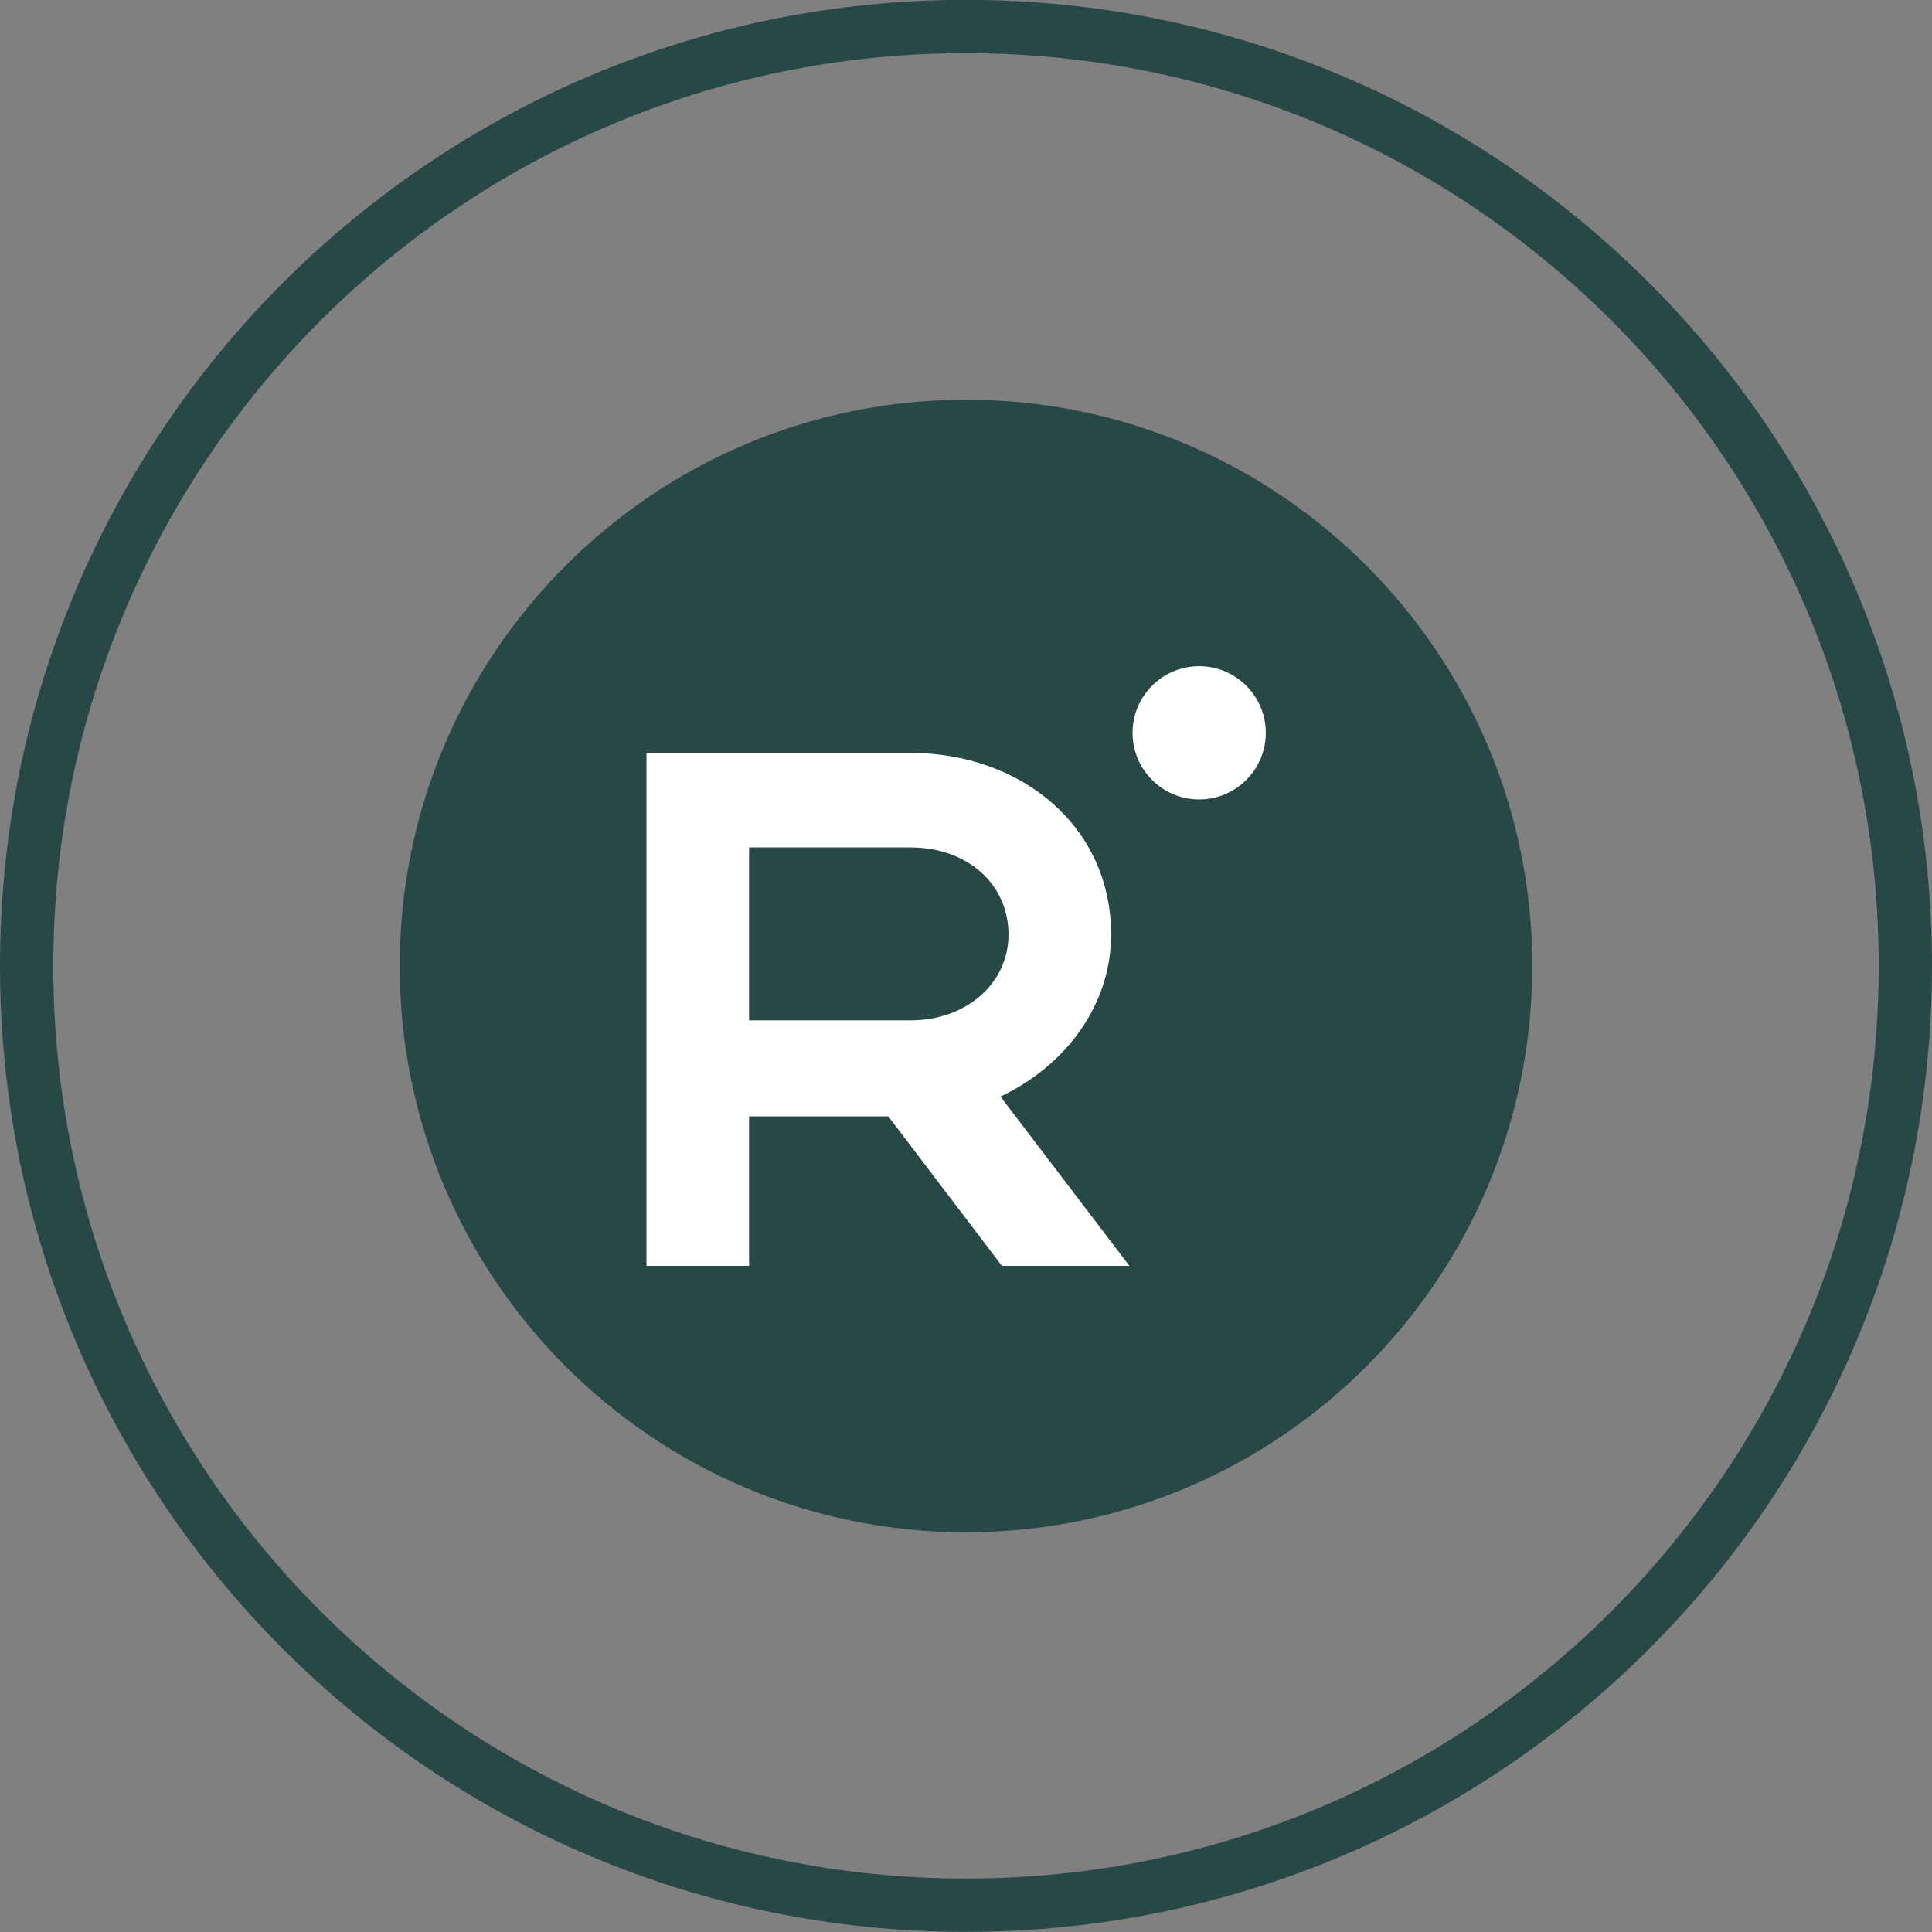
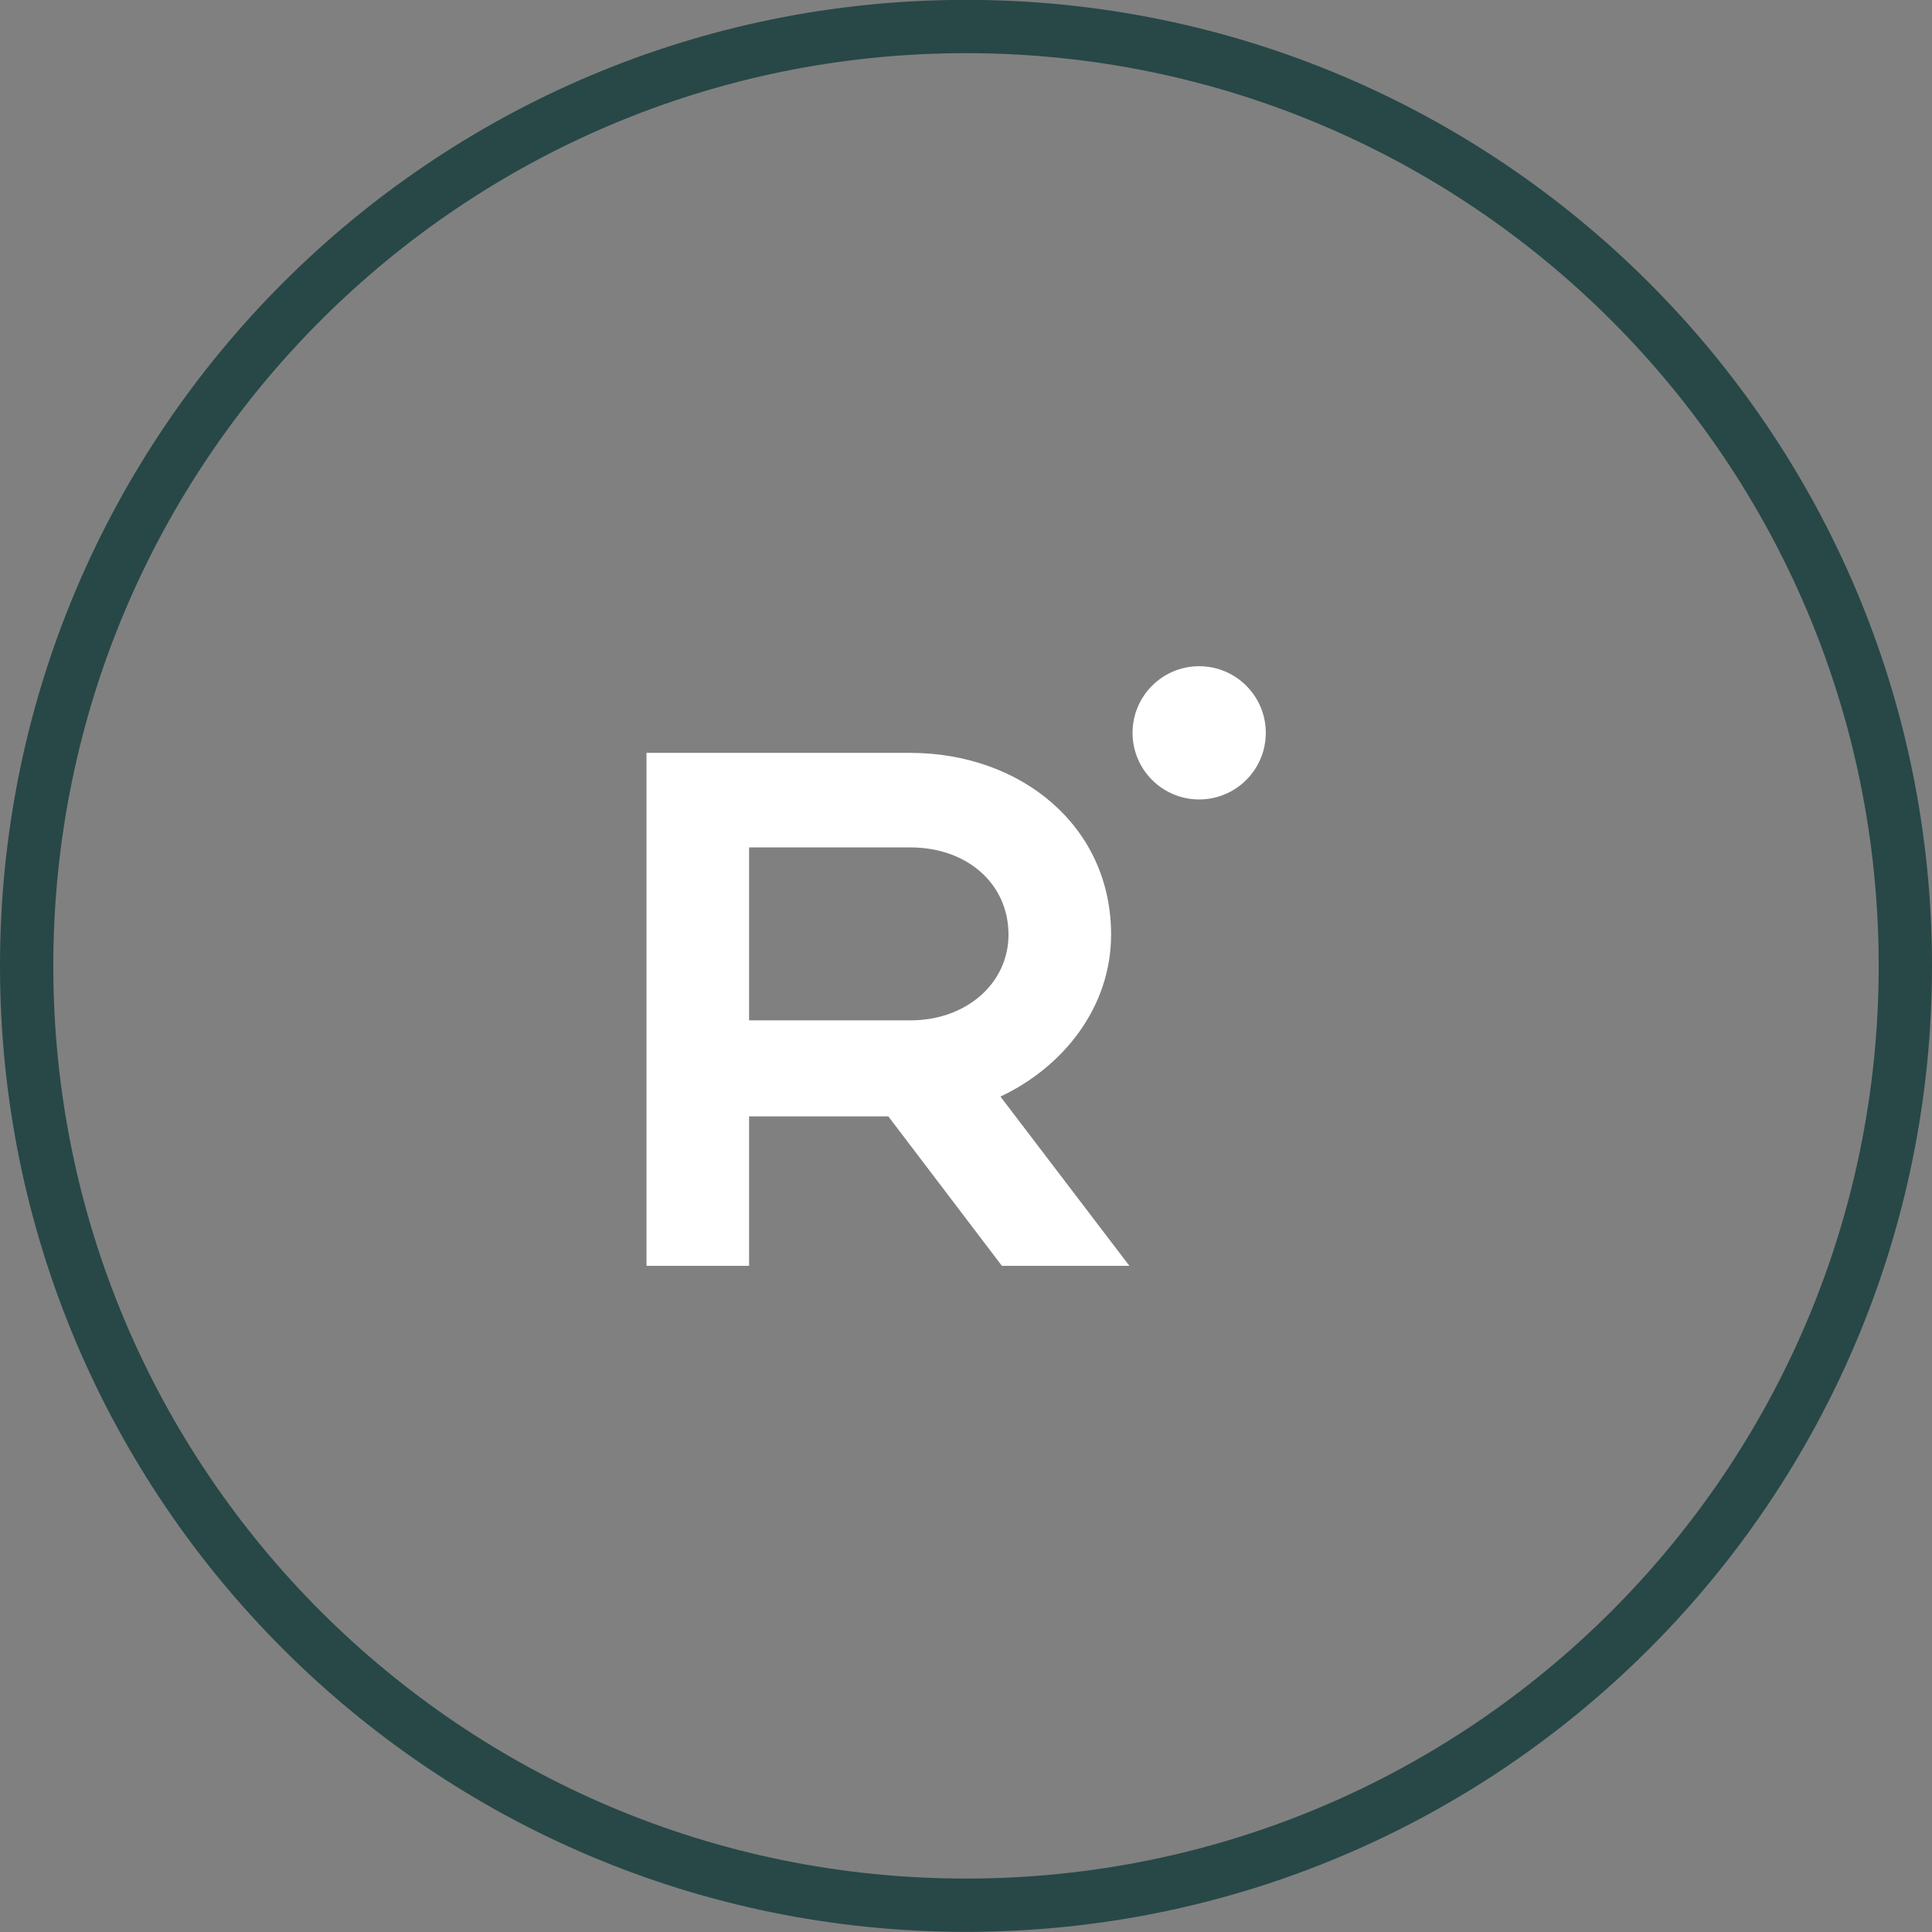
<svg xmlns="http://www.w3.org/2000/svg" width="29" height="29" viewBox="0 0 29 29" fill="none">
  <rect x="0" y="0" width="29" height="29" fill="#808080" stroke="none" />
  <g clip-path="url(#clip0_7061_698)">
-     <path d="M14.5 23C19.194 23 23 19.194 23 14.5C23 9.806 19.194 6 14.5 6C9.806 6 6 9.806 6 14.5C6 19.194 9.806 23 14.5 23Z" fill="#274847" />
    <path d="M14.5 28.598C22.288 28.598 28.6 22.286 28.6 14.498C28.6 6.711 22.288 0.398 14.5 0.398C6.713 0.398 0.4 6.711 0.4 14.498C0.4 22.286 6.713 28.598 14.5 28.598Z" stroke="#274847" stroke-width="0.8" />
    <path d="M15.039 19.001L13.334 16.757H11.244V19.001H9.704V11.301H13.664C15.314 11.301 16.678 12.39 16.678 14.029C16.678 15.107 15.974 16.009 15.017 16.46L16.953 19.001H15.039ZM15.138 14.029C15.138 13.27 14.522 12.72 13.664 12.72H11.244V15.316H13.664C14.511 15.316 15.138 14.755 15.138 14.029Z" fill="white" />
    <path d="M18 12C18.552 12 19 11.552 19 11C19 10.448 18.552 10 18 10C17.448 10 17 10.448 17 11C17 11.552 17.448 12 18 12Z" fill="white" />
  </g>
  <defs>
    <clipPath id="clip0_7061_698">
      <rect width="29" height="29" fill="white" />
    </clipPath>
  </defs>
</svg>